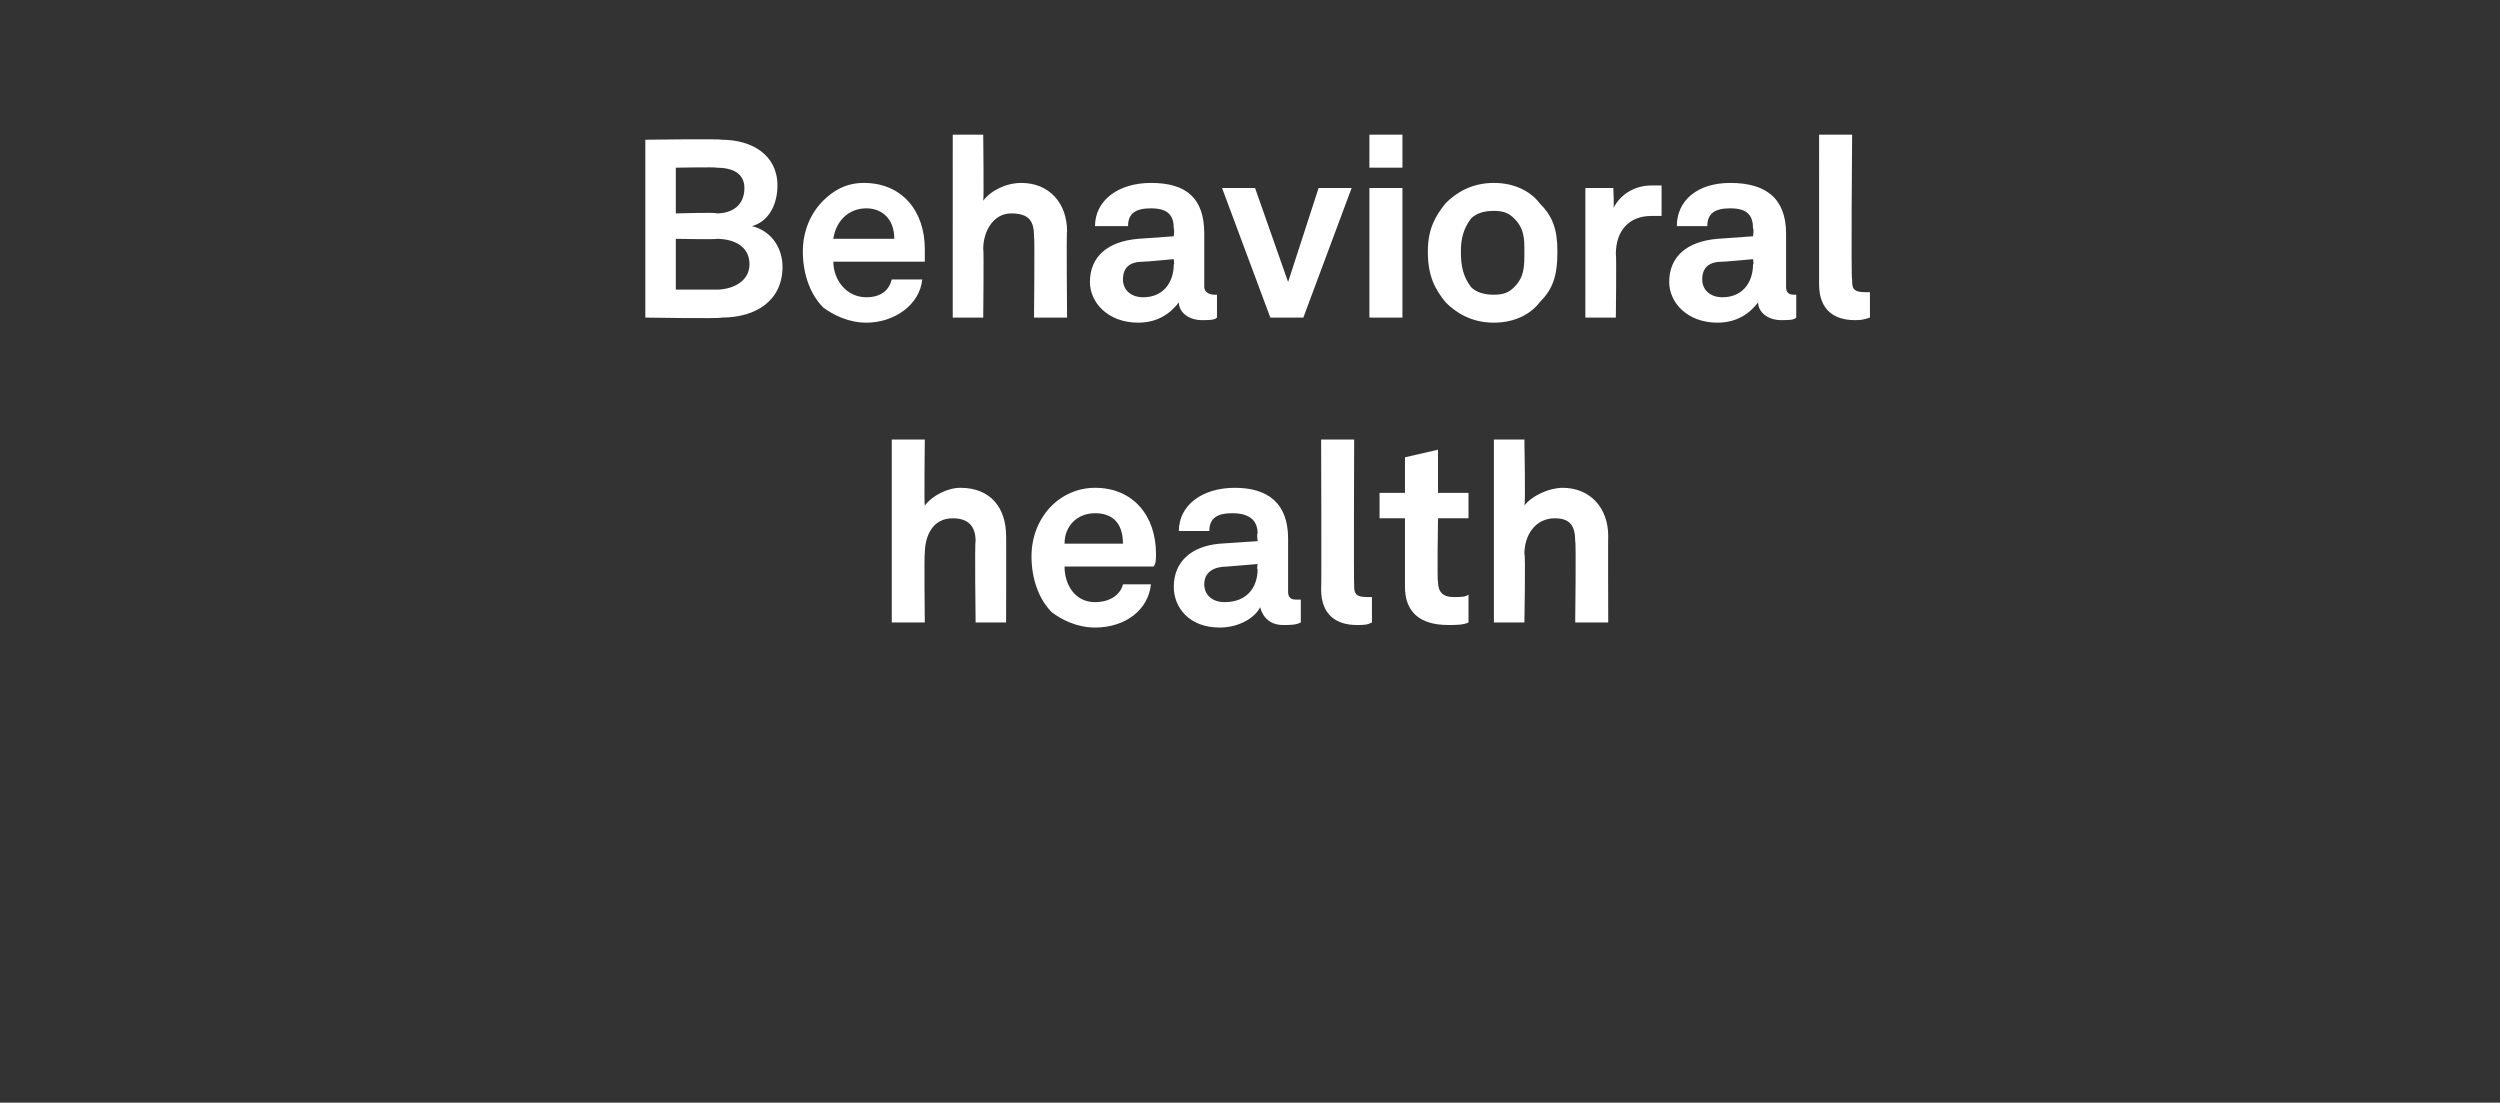
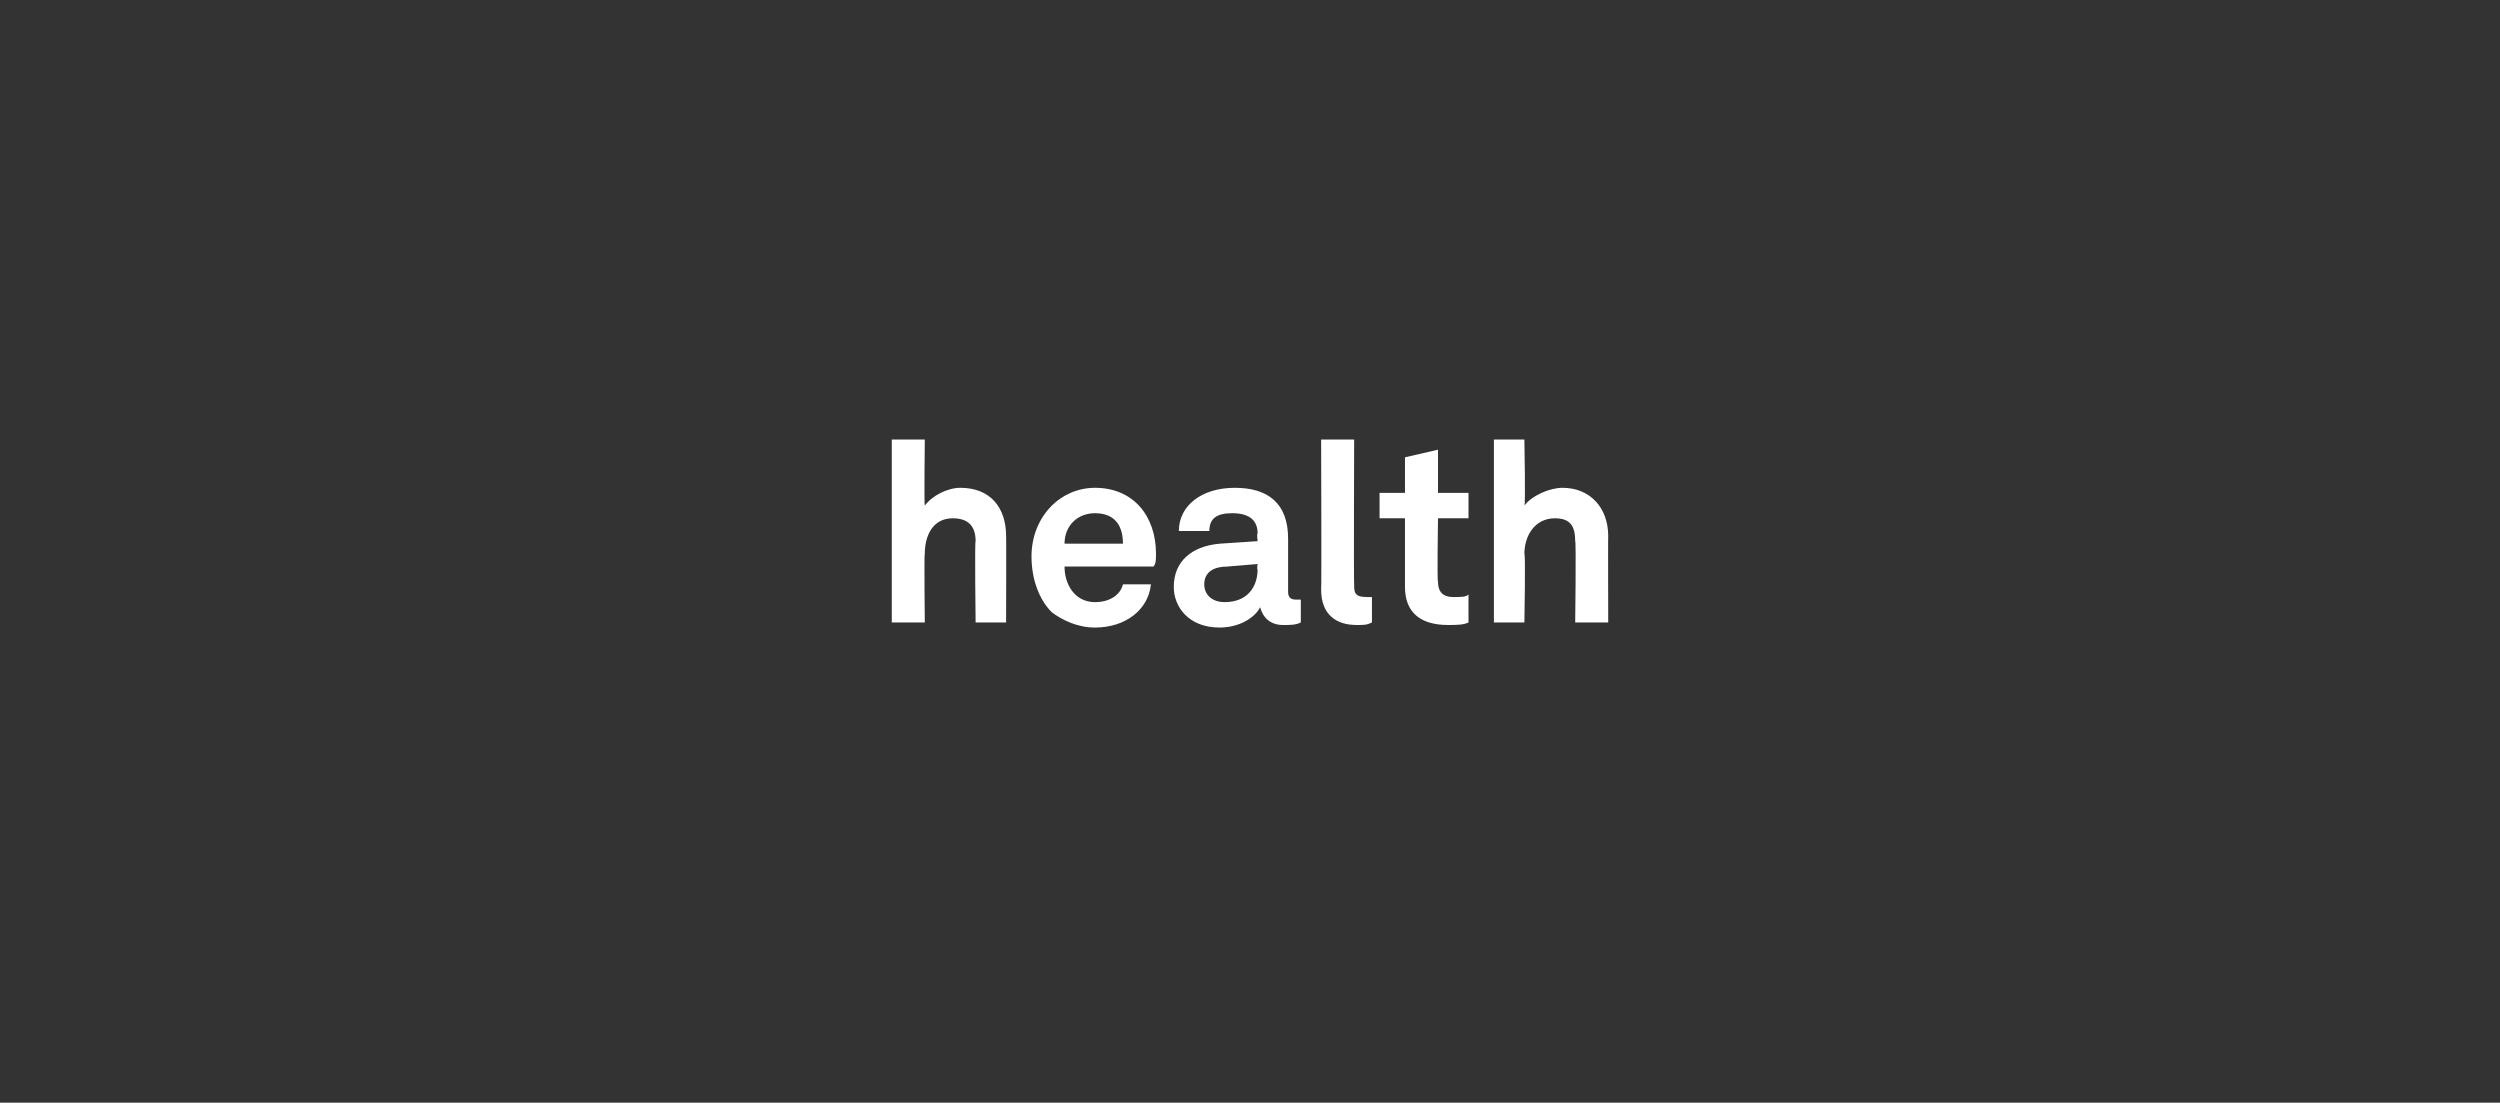
<svg xmlns="http://www.w3.org/2000/svg" version="1.1" width="98.4px" height="43.4px" viewBox="0 -3 98.4 43.4" style="top:-3px">
  <rect x="0" y="-3" width="98.4" height="43.4" fill="#333333" stroke="none" />
  <desc>Behavioral health</desc>
  <defs />
  <g id="Polygon75205">
-     <path d="m36.4 14.3s-.03 2.6 0 2.6c.3-.4.9-.7 1.4-.7c1.2 0 1.8.8 1.8 1.9c.01-.02 0 3.4 0 3.4h-1.2s-.04-3.19 0-3.2c0-.6-.3-.9-.9-.9c-.8 0-1.1.7-1.1 1.4c-.03-.01 0 2.7 0 2.7h-1.3v-7.2h1.3zm5 6.8c-.5-.5-.8-1.3-.8-2.2c0-.8.3-1.5.8-2c.4-.4 1-.7 1.7-.7c1.5 0 2.4 1.1 2.4 2.6c0 .2 0 .4-.1.5h-3.5c0 .7.4 1.4 1.2 1.4c.6 0 1-.3 1.1-.7h1.1c-.1 1-1 1.7-2.2 1.7c-.7 0-1.3-.3-1.7-.6zm2.8-2.7c0-.8-.4-1.2-1.1-1.2c-.7 0-1.2.5-1.2 1.2h2.3zm2 1.7c0-1 .7-1.6 1.8-1.7l1.5-.1s-.04-.3 0-.3c0-.5-.3-.8-1-.8c-.6 0-.9.2-.9.7h-1.2c0-1 .9-1.7 2.2-1.7c1.3 0 2.1.6 2.1 2v2.1c0 .2.1.3.3.3h.2v.9c-.2.1-.4.1-.7.1c-.5 0-.8-.3-.9-.7c-.2.4-.8.8-1.6.8c-1.2 0-1.8-.8-1.8-1.6zm3.3-.7c-.04.05 0-.2 0-.2l-1.2.1c-.5 0-.9.2-.9.7c0 .4.3.7.8.7c.9 0 1.3-.6 1.3-1.3zm2.5.8c.02.01 0-5.9 0-5.9h1.3s-.02 5.7 0 5.7c0 .3 0 .5.5.5h.2v1c-.2.1-.3.1-.6.1c-.8 0-1.4-.4-1.4-1.4zm3.3-.1v-2.7h-1v-1h1V15l1.3-.3v1.7h1.2v1h-1.2s-.04 2.51 0 2.5c0 .4.2.6.6.6c.3 0 .5 0 .6-.1v1.1c-.2.1-.5.1-.8.1c-1.1 0-1.7-.5-1.7-1.5zm4.7-5.8s.05 2.6 0 2.6c.3-.4 1-.7 1.5-.7c1.1 0 1.8.8 1.8 1.9c-.01-.02 0 3.4 0 3.4H62s.04-3.19 0-3.2c0-.6-.2-.9-.8-.9c-.8 0-1.2.7-1.2 1.4c.05-.01 0 2.7 0 2.7h-1.2v-7.2h1.2z" stroke="none" fill="#fff" />
+     <path d="m36.4 14.3s-.03 2.6 0 2.6c.3-.4.9-.7 1.4-.7c1.2 0 1.8.8 1.8 1.9c.01-.02 0 3.4 0 3.4h-1.2s-.04-3.19 0-3.2c0-.6-.3-.9-.9-.9c-.8 0-1.1.7-1.1 1.4c-.03-.01 0 2.7 0 2.7h-1.3v-7.2zm5 6.8c-.5-.5-.8-1.3-.8-2.2c0-.8.3-1.5.8-2c.4-.4 1-.7 1.7-.7c1.5 0 2.4 1.1 2.4 2.6c0 .2 0 .4-.1.5h-3.5c0 .7.4 1.4 1.2 1.4c.6 0 1-.3 1.1-.7h1.1c-.1 1-1 1.7-2.2 1.7c-.7 0-1.3-.3-1.7-.6zm2.8-2.7c0-.8-.4-1.2-1.1-1.2c-.7 0-1.2.5-1.2 1.2h2.3zm2 1.7c0-1 .7-1.6 1.8-1.7l1.5-.1s-.04-.3 0-.3c0-.5-.3-.8-1-.8c-.6 0-.9.2-.9.7h-1.2c0-1 .9-1.7 2.2-1.7c1.3 0 2.1.6 2.1 2v2.1c0 .2.1.3.3.3h.2v.9c-.2.1-.4.1-.7.1c-.5 0-.8-.3-.9-.7c-.2.4-.8.8-1.6.8c-1.2 0-1.8-.8-1.8-1.6zm3.3-.7c-.04.05 0-.2 0-.2l-1.2.1c-.5 0-.9.2-.9.7c0 .4.3.7.8.7c.9 0 1.3-.6 1.3-1.3zm2.5.8c.02.01 0-5.9 0-5.9h1.3s-.02 5.7 0 5.7c0 .3 0 .5.5.5h.2v1c-.2.1-.3.1-.6.1c-.8 0-1.4-.4-1.4-1.4zm3.3-.1v-2.7h-1v-1h1V15l1.3-.3v1.7h1.2v1h-1.2s-.04 2.51 0 2.5c0 .4.2.6.6.6c.3 0 .5 0 .6-.1v1.1c-.2.1-.5.1-.8.1c-1.1 0-1.7-.5-1.7-1.5zm4.7-5.8s.05 2.6 0 2.6c.3-.4 1-.7 1.5-.7c1.1 0 1.8.8 1.8 1.9c-.01-.02 0 3.4 0 3.4H62s.04-3.19 0-3.2c0-.6-.2-.9-.8-.9c-.8 0-1.2.7-1.2 1.4c.05-.01 0 2.7 0 2.7h-1.2v-7.2h1.2z" stroke="none" fill="#fff" />
  </g>
  <g id="Polygon75204">
-     <path d="m25.4 2.5s2.96-.04 3 0c1.2 0 2.2.6 2.2 1.8c0 .7-.3 1.4-1 1.6c.8.2 1.2.9 1.2 1.6c0 1.3-1 2-2.4 2c-.02.05-3 0-3 0v-7zm2.8 5.9c.6 0 1.3-.3 1.3-1c0-.7-.6-1-1.3-1c.05.03-1.6 0-1.6 0v2h1.6zm0-3c.6 0 1.1-.3 1.1-1c0-.6-.5-.8-1.1-.8c.01-.03-1.6 0-1.6 0v1.8s1.64-.05 1.6 0zm4.2 3.7c-.5-.5-.8-1.3-.8-2.2c0-.8.3-1.5.8-2c.4-.4.9-.7 1.6-.7c1.5 0 2.4 1.1 2.4 2.6v.5h-3.6c0 .7.5 1.4 1.3 1.4c.6 0 .9-.3 1-.7h1.2c-.1 1-1.1 1.7-2.2 1.7c-.7 0-1.3-.3-1.7-.6zm2.8-2.7c0-.8-.5-1.2-1.1-1.2c-.7 0-1.2.5-1.3 1.2h2.4zm3.5-4.1s.03 2.6 0 2.6c.3-.4.9-.7 1.5-.7c1.1 0 1.8.8 1.8 1.9c-.03-.02 0 3.4 0 3.4h-1.3s.03-3.19 0-3.2c0-.6-.2-.9-.9-.9c-.7 0-1.1.7-1.1 1.4c.03-.01 0 2.7 0 2.7h-1.2V2.3h1.2zm4.2 5.8c0-1 .7-1.6 1.9-1.7l1.4-.1s.03-.3 0-.3c0-.5-.2-.8-.9-.8c-.6 0-.9.2-.9.7h-1.3c0-1 .9-1.7 2.2-1.7c1.4 0 2.1.6 2.1 2v2.1c0 .2.2.3.4.3h.1v.9c-.1.1-.3.1-.6.1c-.5 0-.9-.3-.9-.7c-.3.4-.8.8-1.6.8c-1.2 0-1.9-.8-1.9-1.6zm3.3-.7c.03.05 0-.2 0-.2c0 0-1.17.11-1.2.1c-.5 0-.8.2-.8.7c0 .4.3.7.8.7c.8 0 1.2-.6 1.2-1.3zm1.9-3h1.3l1.3 3.7l1.2-3.7h1.3l-1.9 5.1H50l-1.9-5.1zm7.1 0v5.1h-1.3V4.4h1.3zm0-2.1v1.3h-1.3V2.3h1.3zm1.7 6.6c-.4-.5-.7-1-.7-2c0-.9.3-1.4.7-1.9c.4-.4 1-.8 1.9-.8c.9 0 1.5.4 1.8.8c.5.5.7 1 .7 1.9c0 1-.2 1.5-.7 2c-.3.4-.9.8-1.8.8c-.9 0-1.5-.4-1.9-.8zm2.7-.6c.4-.4.4-.8.4-1.4c0-.5 0-.9-.4-1.3c-.2-.2-.4-.3-.8-.3c-.4 0-.7.1-.9.3c-.3.4-.4.8-.4 1.3c0 .6.1 1 .4 1.4c.2.2.5.3.9.3c.4 0 .6-.1.8-.3zm2.8-3.9h1.1s.04.81 0 .8c.3-.6.9-.9 1.5-.9h.4v1.2h-.4c-.9 0-1.4.6-1.4 1.5c.03.03 0 2.5 0 2.5h-1.2V4.4zm3.3 3.7c0-1 .7-1.6 1.9-1.7l1.4-.1s.04-.3 0-.3c0-.5-.2-.8-.9-.8c-.6 0-.9.2-.9.7H66c0-1 .8-1.7 2.1-1.7c1.4 0 2.2.6 2.2 2v2.1c0 .2.1.3.3.3h.1v.9c-.1.1-.3.1-.6.1c-.5 0-.9-.3-.9-.7c-.3.4-.8.8-1.6.8c-1.2 0-1.9-.8-1.9-1.6zm3.3-.7c.04.05 0-.2 0-.2c0 0-1.17.11-1.2.1c-.5 0-.8.2-.8.7c0 .4.3.7.8.7c.8 0 1.2-.6 1.2-1.3zm2.6.8V2.3h1.3s-.05 5.7 0 5.7c0 .3 0 .5.5.5h.2v1c-.3.1-.4.1-.6.1c-.8 0-1.4-.4-1.4-1.4z" stroke="none" fill="#fff" />
-   </g>
+     </g>
</svg>